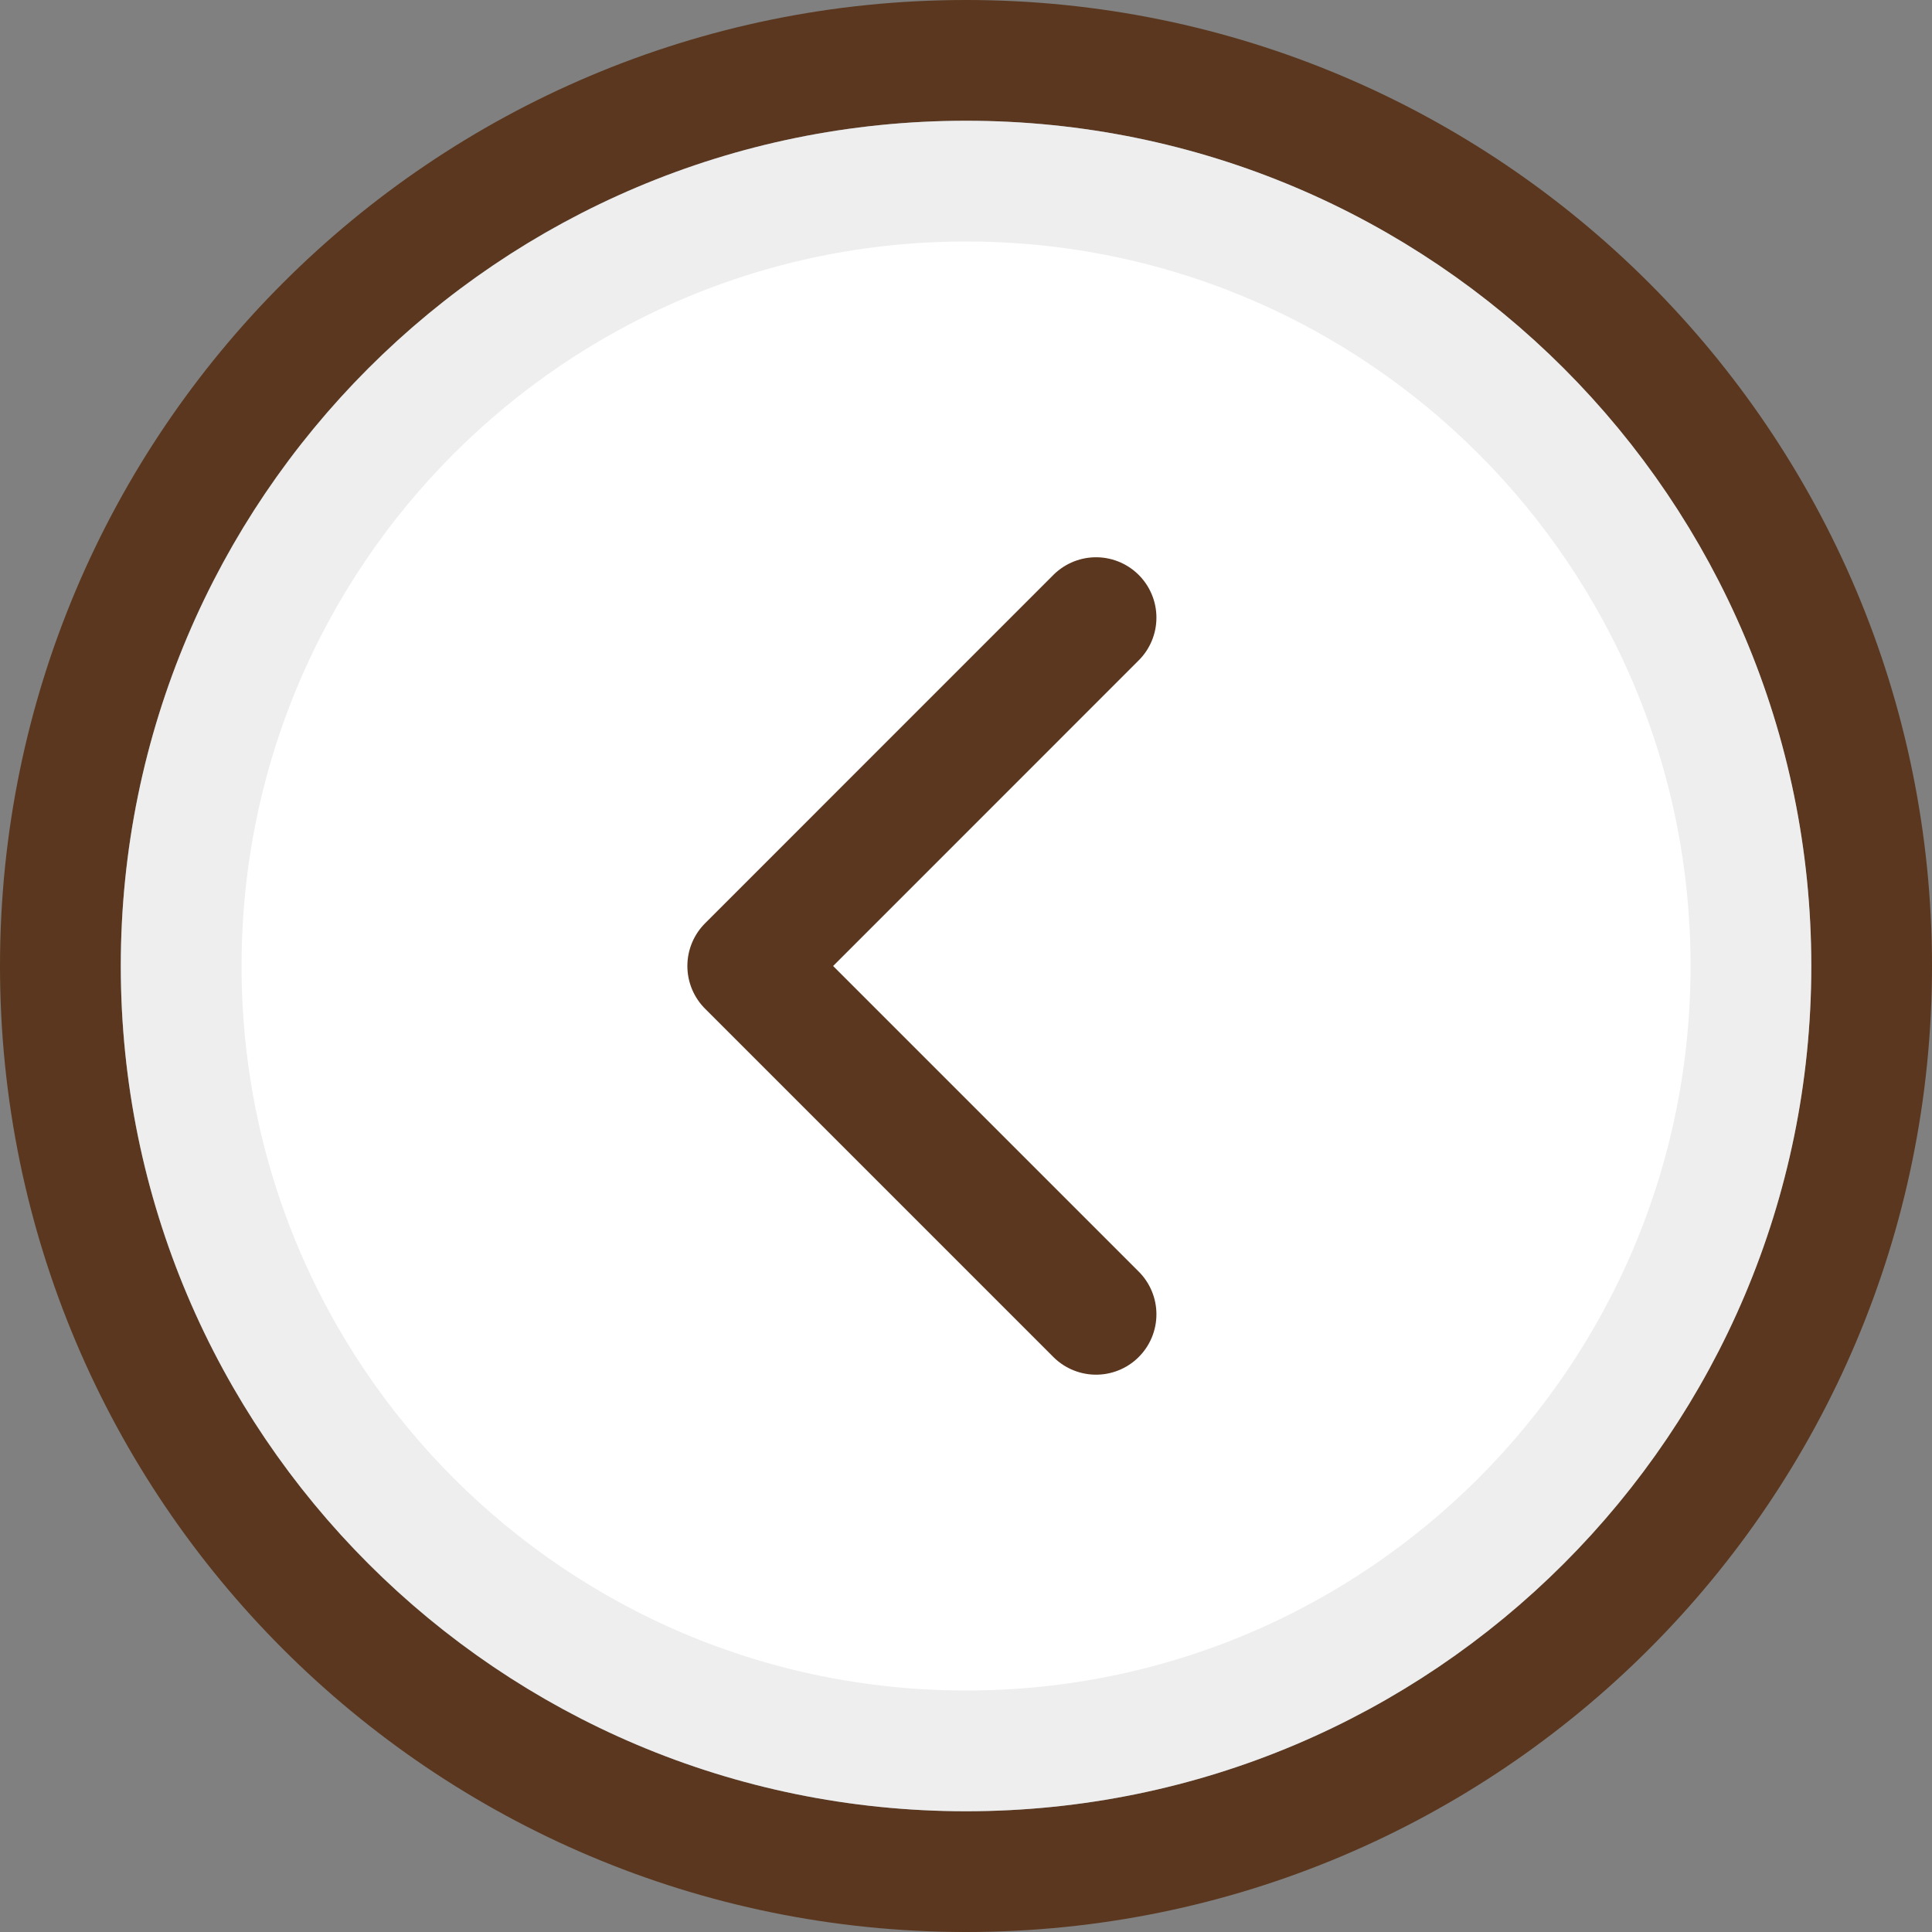
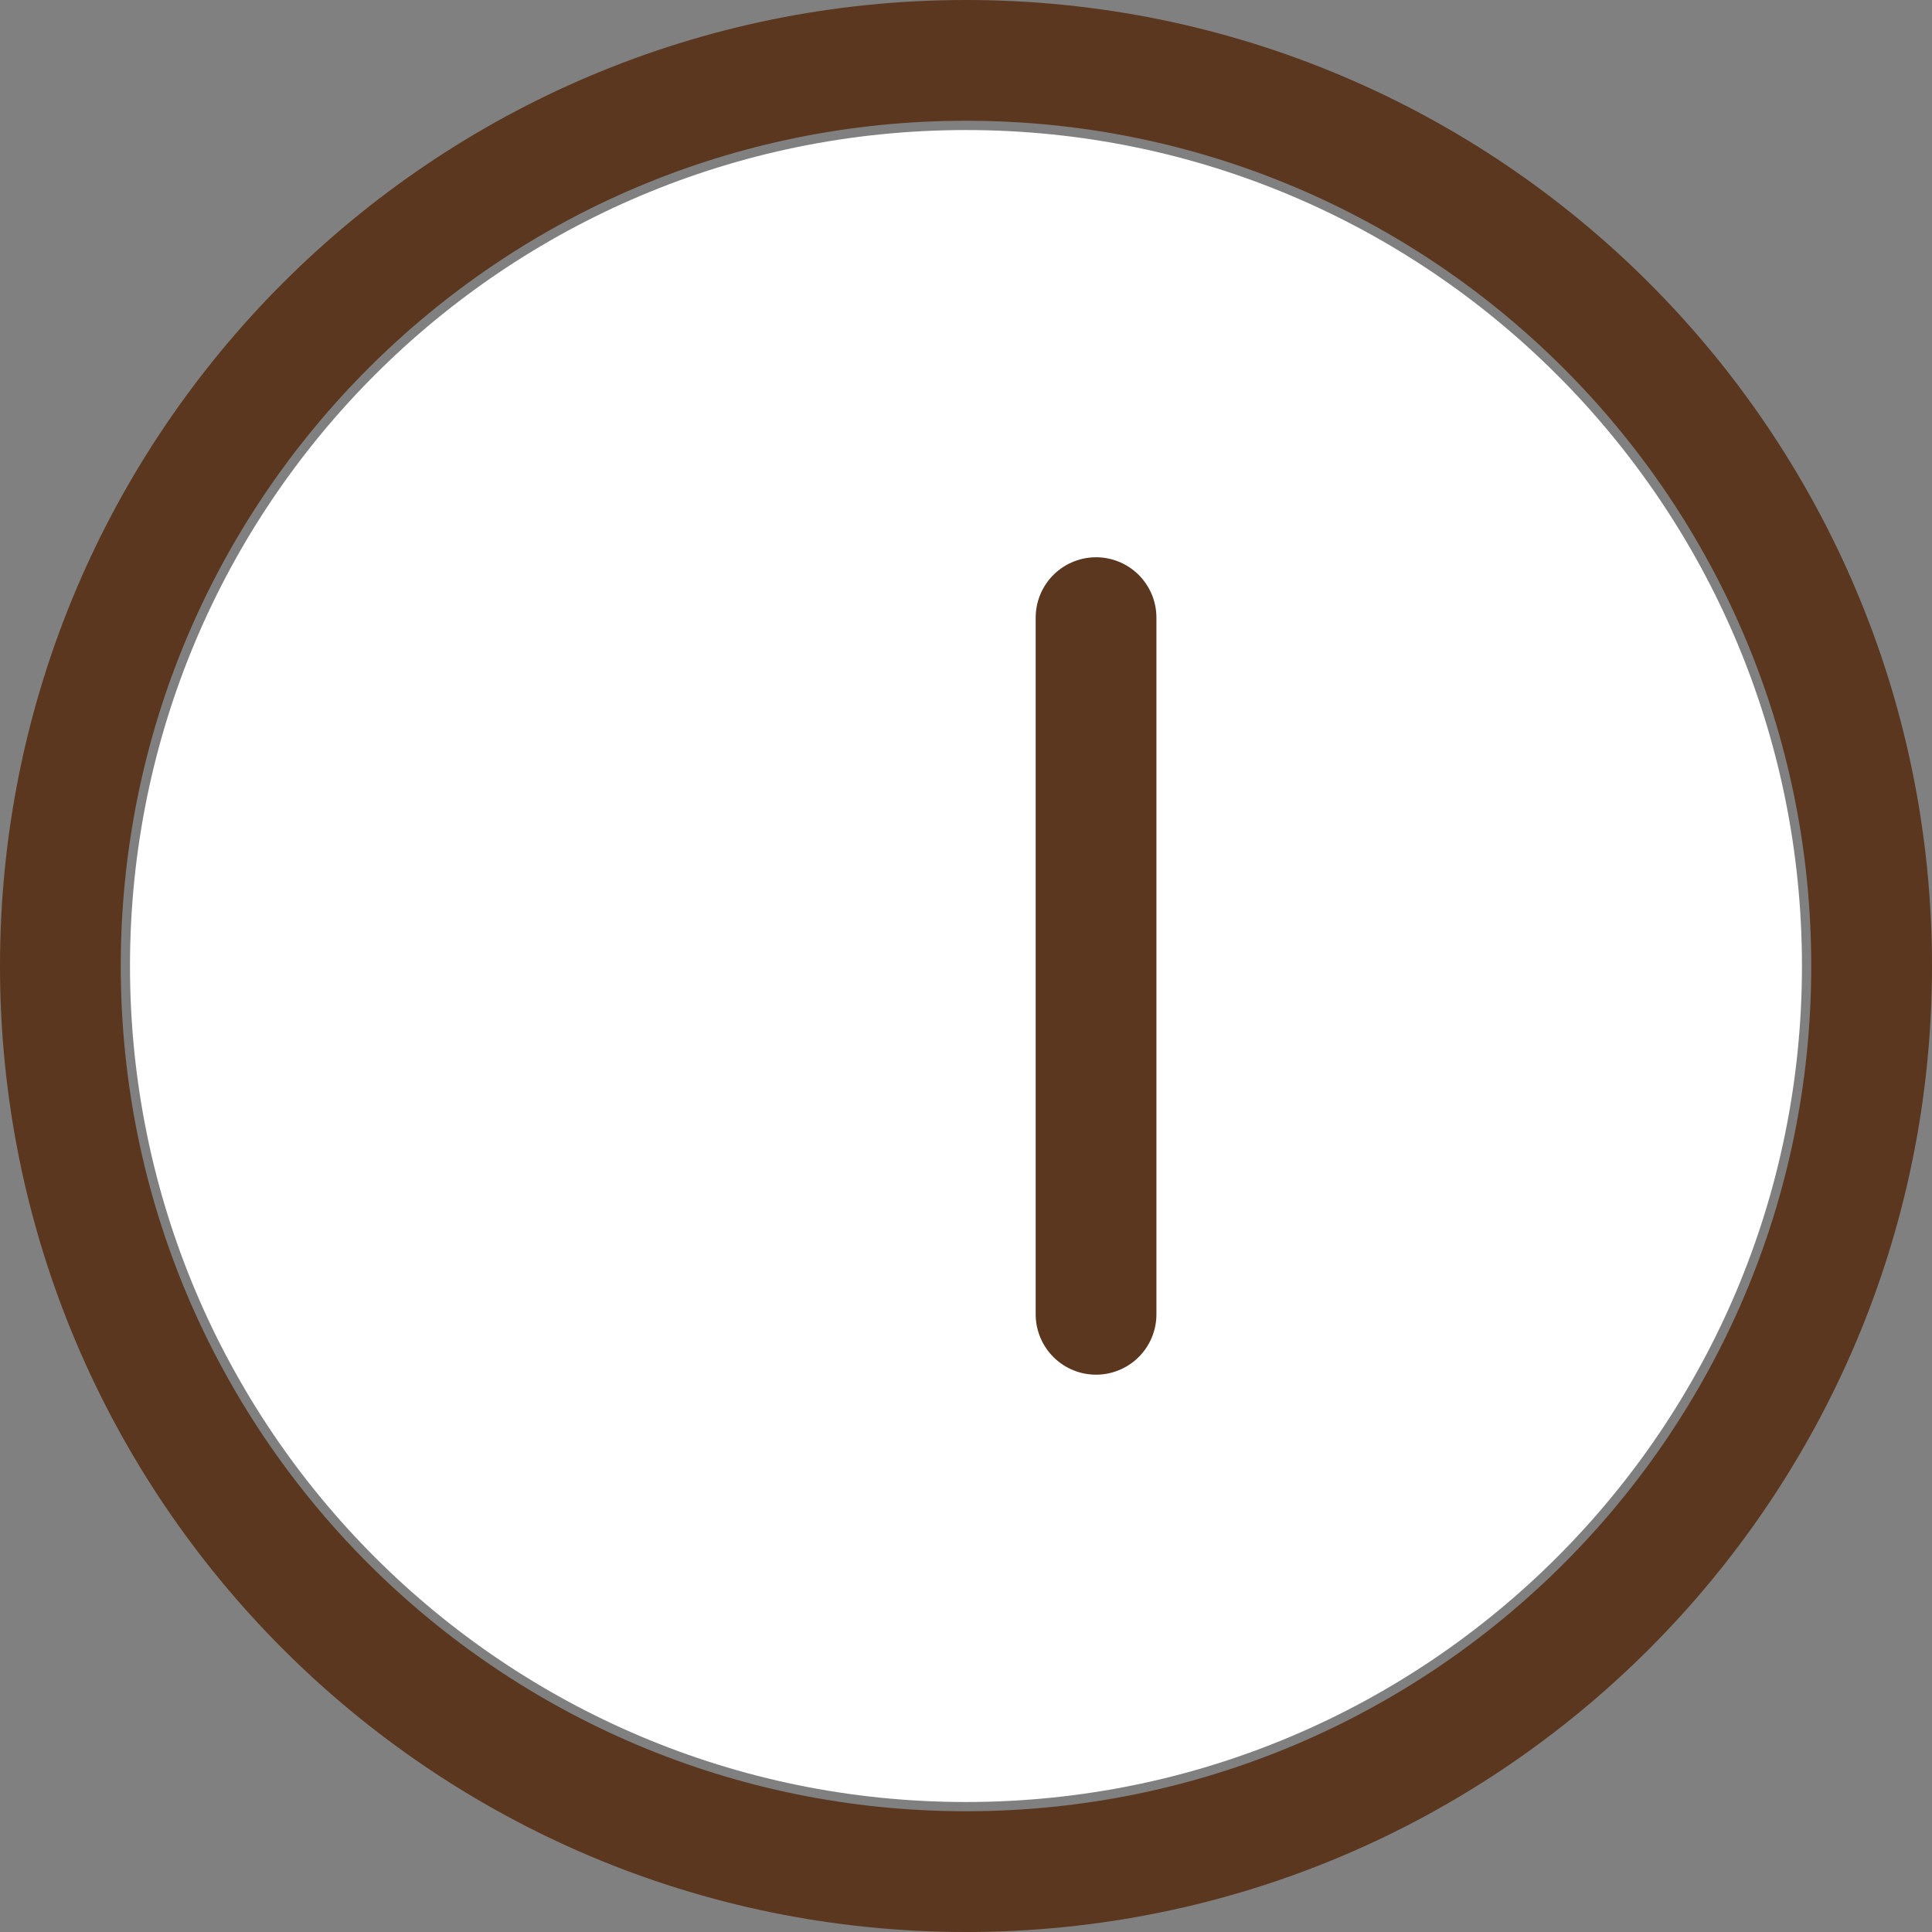
<svg xmlns="http://www.w3.org/2000/svg" width="32" height="32" viewBox="0 0 32 32" fill="none">
  <rect x="0" y="0" width="32" height="32" fill="#808080" stroke="none" />
  <path d="M15.999 29.847C23.646 29.847 29.846 23.648 29.846 16C29.846 8.353 23.646 2.154 15.999 2.154C8.352 2.154 2.153 8.353 2.153 16C2.153 23.648 8.352 29.847 15.999 29.847Z" fill="white" />
  <path d="M16 31C24.284 31 31 24.284 31 16C31 7.716 24.284 1 16 1C7.716 1 1 7.716 1 16C1 24.284 7.716 31 16 31Z" stroke="#5A371E" stroke-width="2" />
-   <path d="M16.001 29C23.181 29 29.001 23.18 29.001 16C29.001 8.82 23.181 3 16.001 3C8.821 3 3.001 8.82 3.001 16C3.001 23.18 8.821 29 16.001 29Z" stroke="#EEEEEE" stroke-width="2" />
-   <path d="M18.154 10.23L12.385 16L18.154 21.769" stroke="#5A371E" stroke-width="2" stroke-linecap="round" stroke-linejoin="round" />
+   <path d="M18.154 10.23L18.154 21.769" stroke="#5A371E" stroke-width="2" stroke-linecap="round" stroke-linejoin="round" />
</svg>